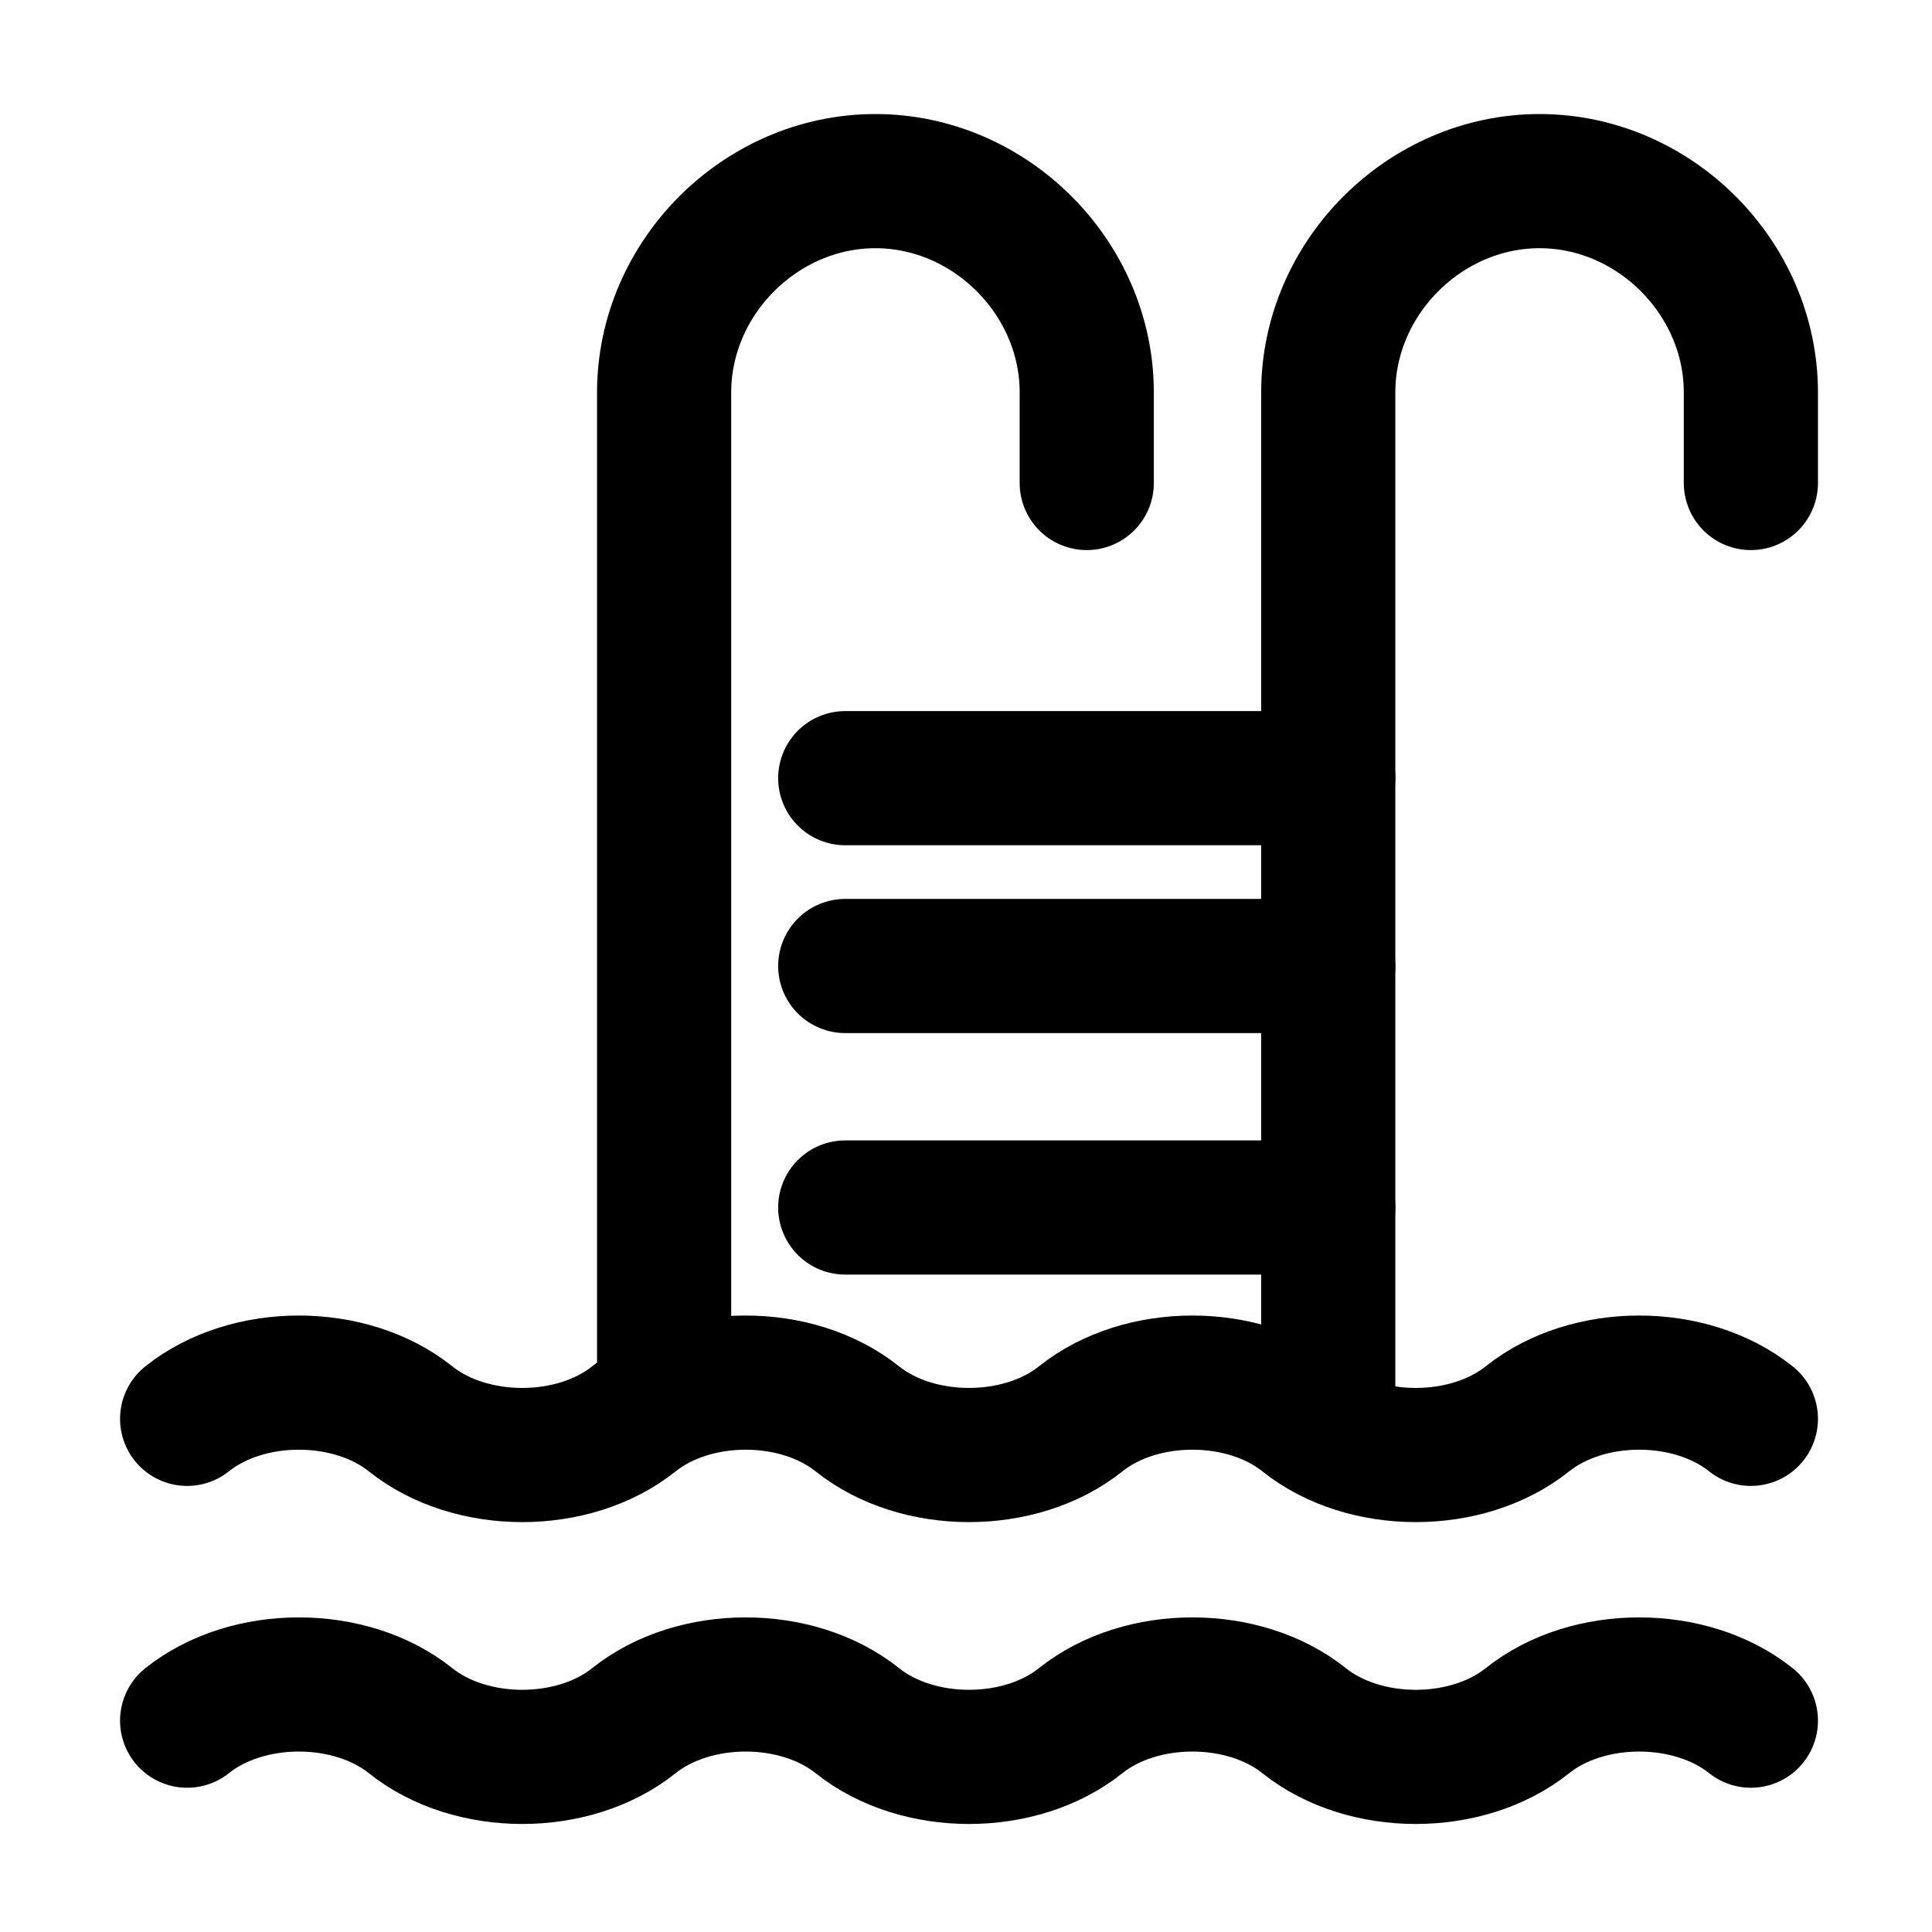
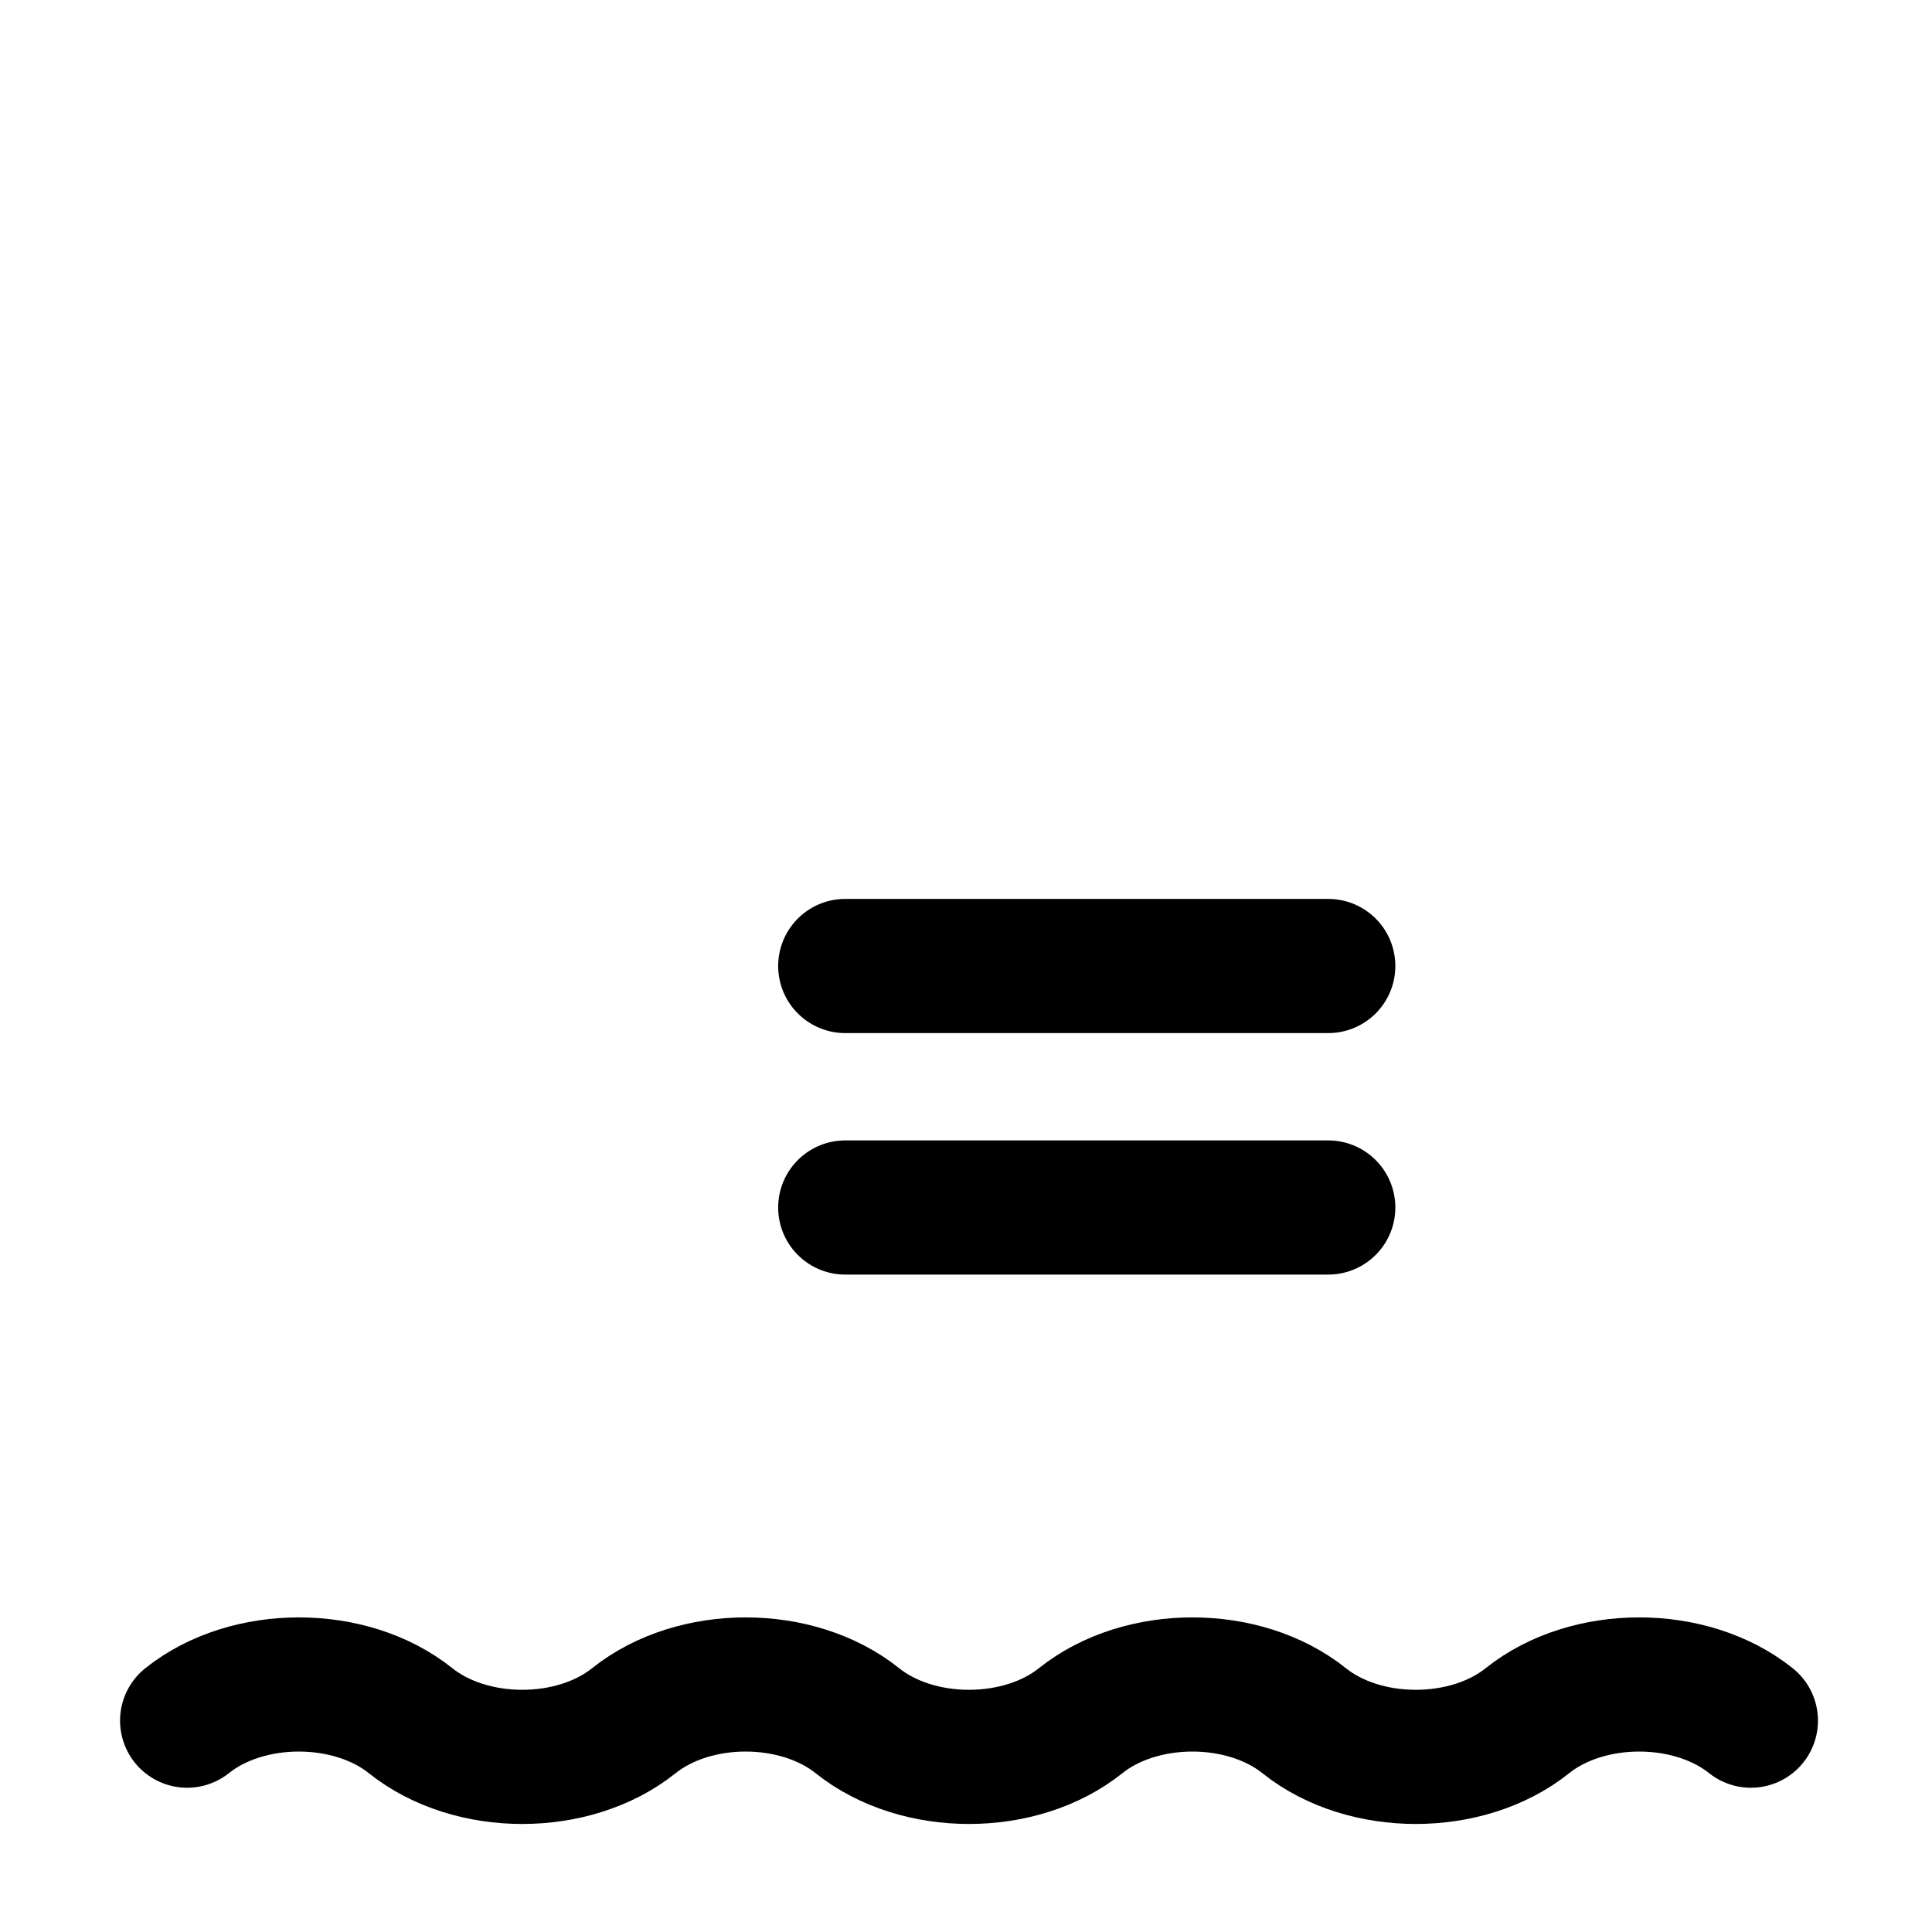
<svg xmlns="http://www.w3.org/2000/svg" width="36" height="36" viewBox="0 0 36 36" fill="none">
  <path d="M32.625 32.062C31.5 31.163 29.587 31.163 28.462 32.062C27.337 32.962 25.425 32.962 24.3 32.062C23.175 31.163 21.262 31.163 20.137 32.062C19.012 32.962 17.1 32.962 15.975 32.062C14.85 31.163 12.938 31.163 11.812 32.062C10.688 32.962 8.775 32.962 7.65 32.062C6.525 31.163 4.612 31.163 3.487 32.062" stroke="black" stroke-width="2.5" stroke-miterlimit="10" stroke-linecap="round" stroke-linejoin="round" />
-   <path d="M32.625 26.438C31.5 25.538 29.587 25.538 28.462 26.438C27.337 27.337 25.425 27.337 24.3 26.438C23.175 25.538 21.262 25.538 20.137 26.438C19.012 27.337 17.1 27.337 15.975 26.438C14.85 25.538 12.938 25.538 11.812 26.438C10.688 27.337 8.775 27.337 7.65 26.438C6.525 25.538 4.612 25.538 3.487 26.438" stroke="black" stroke-width="2.5" stroke-miterlimit="10" stroke-linecap="round" stroke-linejoin="round" />
-   <path d="M12.375 25.875V7.312C12.375 5.175 14.175 3.375 16.312 3.375C18.45 3.375 20.25 5.175 20.25 7.312V9" stroke="black" stroke-width="2.5" stroke-miterlimit="10" stroke-linecap="round" stroke-linejoin="round" />
-   <path d="M24.75 25.875V7.312C24.75 5.175 26.55 3.375 28.688 3.375C30.825 3.375 32.625 5.175 32.625 7.312V9" stroke="black" stroke-width="2.5" stroke-miterlimit="10" stroke-linecap="round" stroke-linejoin="round" />
-   <path d="M15.75 14.5H24.75" stroke="black" stroke-width="2.5" stroke-miterlimit="10" stroke-linecap="round" stroke-linejoin="round" />
  <path d="M15.75 18H24.75" stroke="black" stroke-width="2.5" stroke-miterlimit="10" stroke-linecap="round" stroke-linejoin="round" />
  <path d="M15.75 22.5H24.75" stroke="black" stroke-width="2.5" stroke-miterlimit="10" stroke-linecap="round" stroke-linejoin="round" />
</svg>